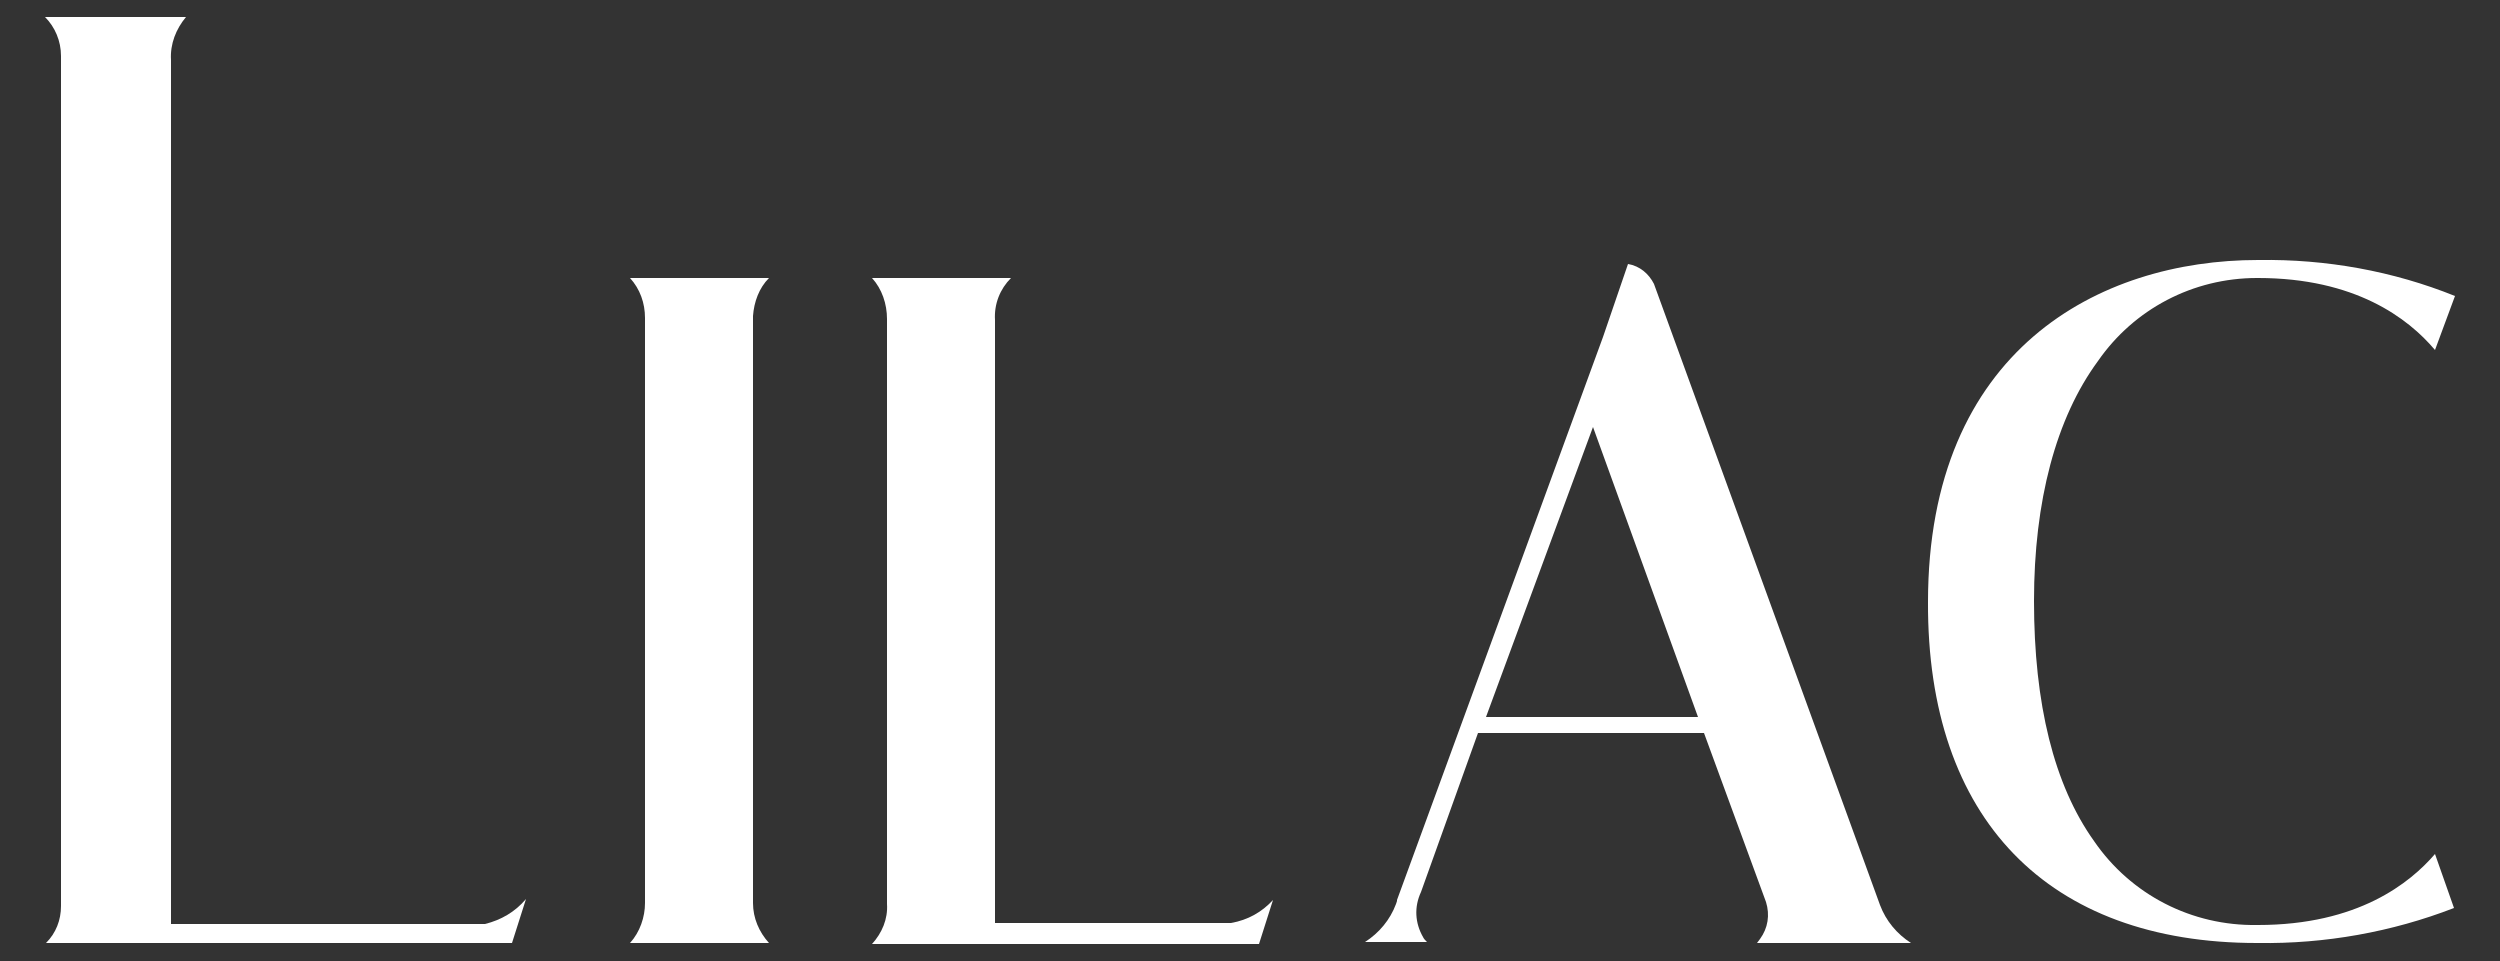
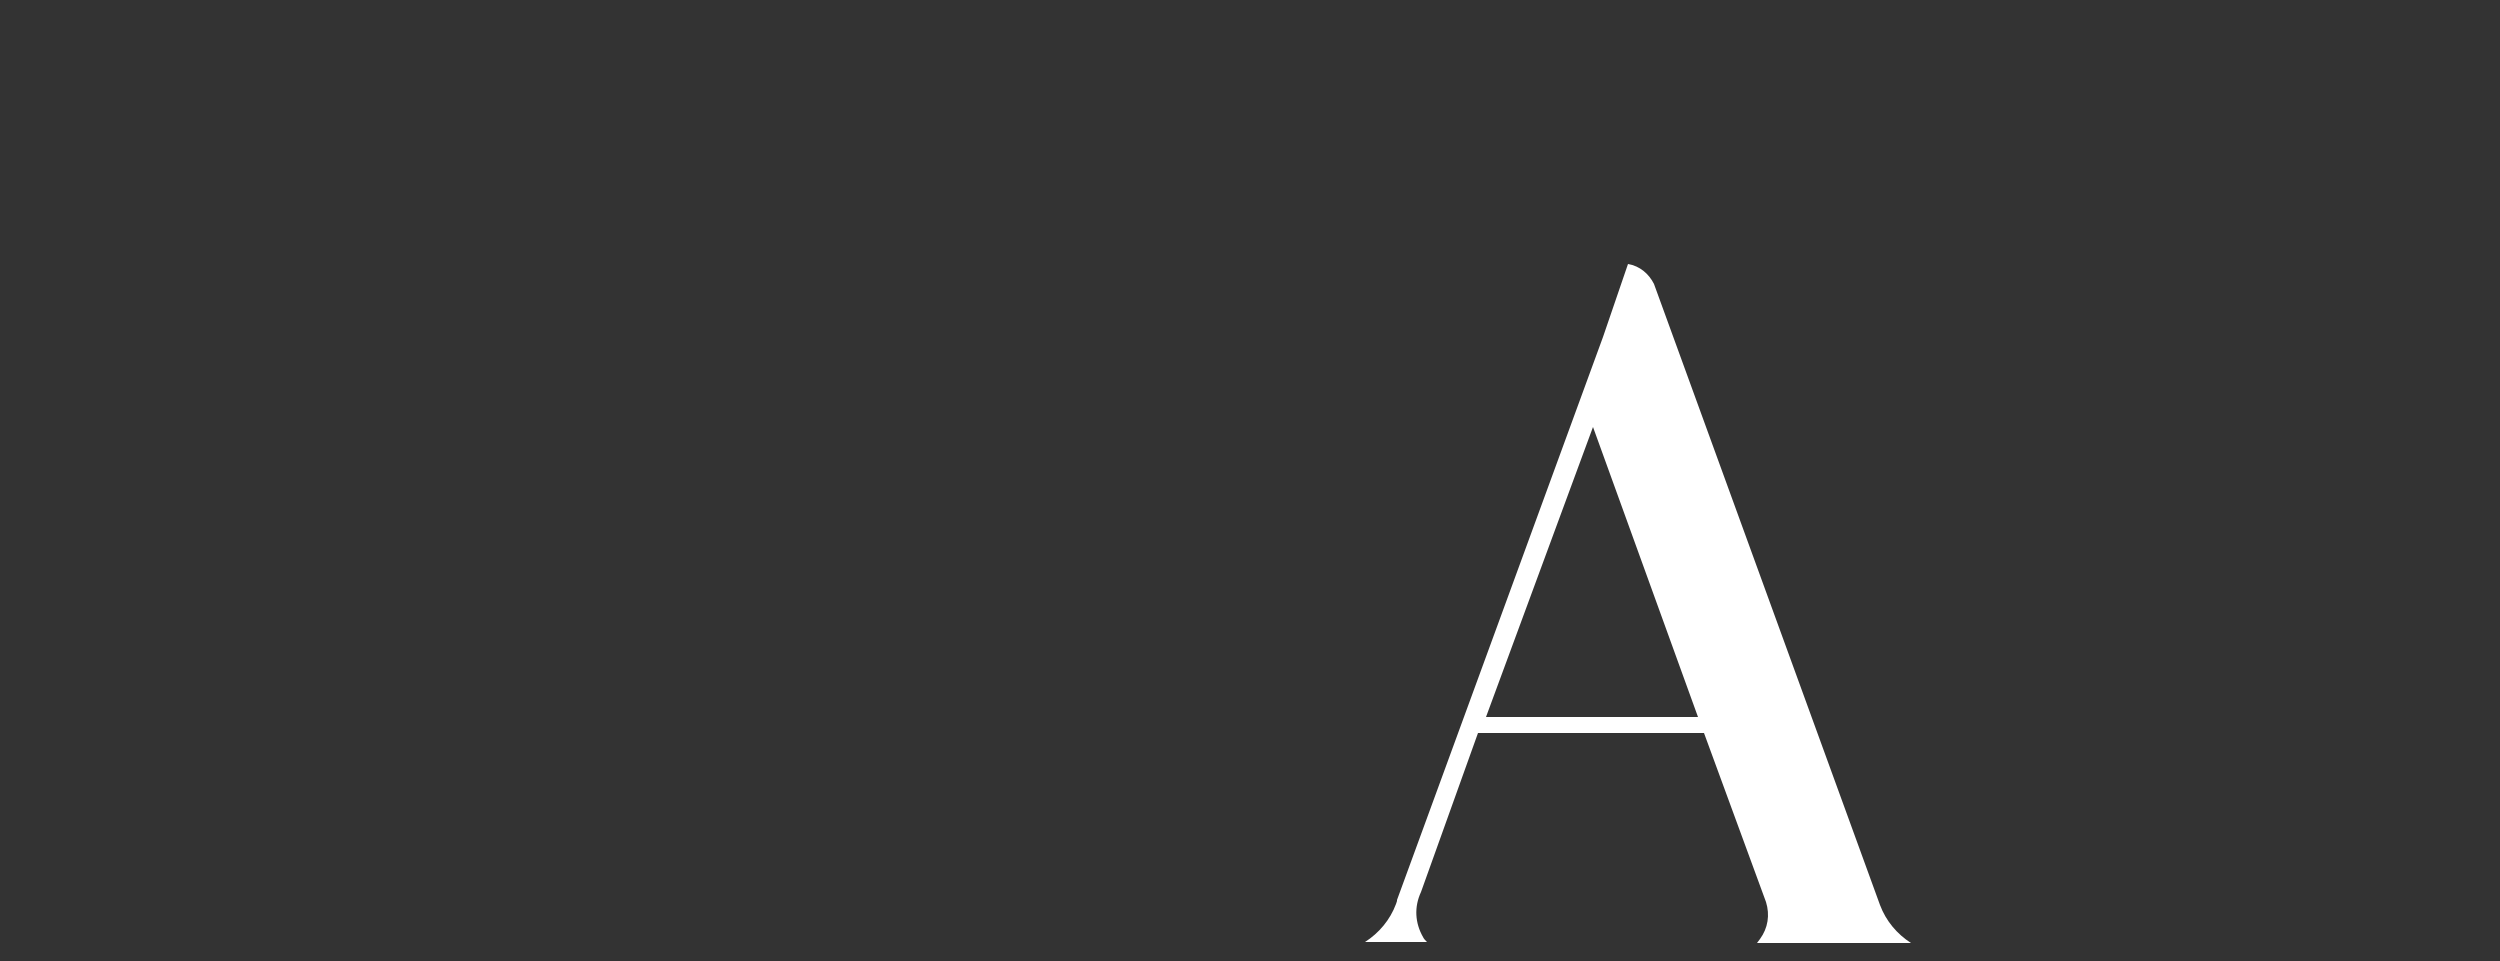
<svg xmlns="http://www.w3.org/2000/svg" x="0px" y="0px" viewBox="0 0 250 96.1" style="enable-background:new 0 0 250 96.1;" xml:space="preserve">
  <rect x="0" y="0" width="250" height="96.1" fill="#333333" stroke="none" />
  <style type="text/css"> .light-logo-clr { fill:#FFFFFF; } </style>
-   <path class="light-logo-clr" d="M123.1,92.3l-0.2,0H99.5V32c-0.1-1.6,0.5-3.1,1.6-4.2H87.2c1,1.1,1.5,2.6,1.5,4.1v58.5  c0.1,1.5-0.5,2.9-1.5,4h38.7l1.4-4.4C126.2,91.2,124.8,92,123.1,92.3" />
-   <path class="light-logo-clr" d="M63,94.3h13.9c-1-1.1-1.6-2.5-1.6-4v-0.1V31.7v-0.1c0.1-1.4,0.6-2.8,1.6-3.8H63  c1,1.1,1.5,2.5,1.5,4v58.5C64.5,91.7,64,93.2,63,94.3" />
  <path class="light-logo-clr" d="M176.6,90.2c0.4,1.3,0.2,2.6-0.6,3.7c-0.1,0.1-0.2,0.3-0.3,0.4h15.4c-1.4-0.9-2.5-2.2-3.1-3.8  l-22.6-62.1c-0.5-1-1.4-1.8-2.6-2l-2.5,7.3l-20.6,56.3v0.1l-0.1,0.3c-0.6,1.6-1.7,2.9-3.1,3.8h6.2c-0.2-0.2-0.3-0.3-0.4-0.5  c-0.8-1.4-0.9-3-0.2-4.5l5.7-15.9h22.6L176.6,90.2z M148.6,71.7l10.7-29l10.5,29H148.6z" />
-   <path class="light-logo-clr" d="M225.7,94.3h0.1c6.7,0.1,13.4-1.1,19.6-3.5l-1.9-5.4c-2.5,2.9-7.7,7.1-17.7,7.1h-0.1  c-6.5,0.1-12.6-3-16.3-8.4c-4-5.6-6-13.7-6-24c0-10,2.2-18.3,6.4-24c3.6-5.2,9.5-8.3,15.9-8.3h0.1c9.7,0,15,4,17.7,7.2l2-5.4  c-6.2-2.5-12.9-3.7-19.6-3.6h-0.1c-15.9,0-33,9-33,34.2C192.7,81.9,204.8,94.3,225.7,94.3" />
-   <path class="light-logo-clr" d="M18.6,1.7H4.5c1,1,1.6,2.4,1.6,3.9v85c0,1.4-0.5,2.7-1.5,3.7h46.6l1.4-4.4  c-1.1,1.3-2.5,2.1-4.1,2.5l-0.1,0H17.1V6C17,4.4,17.6,2.9,18.6,1.7" />
</svg>